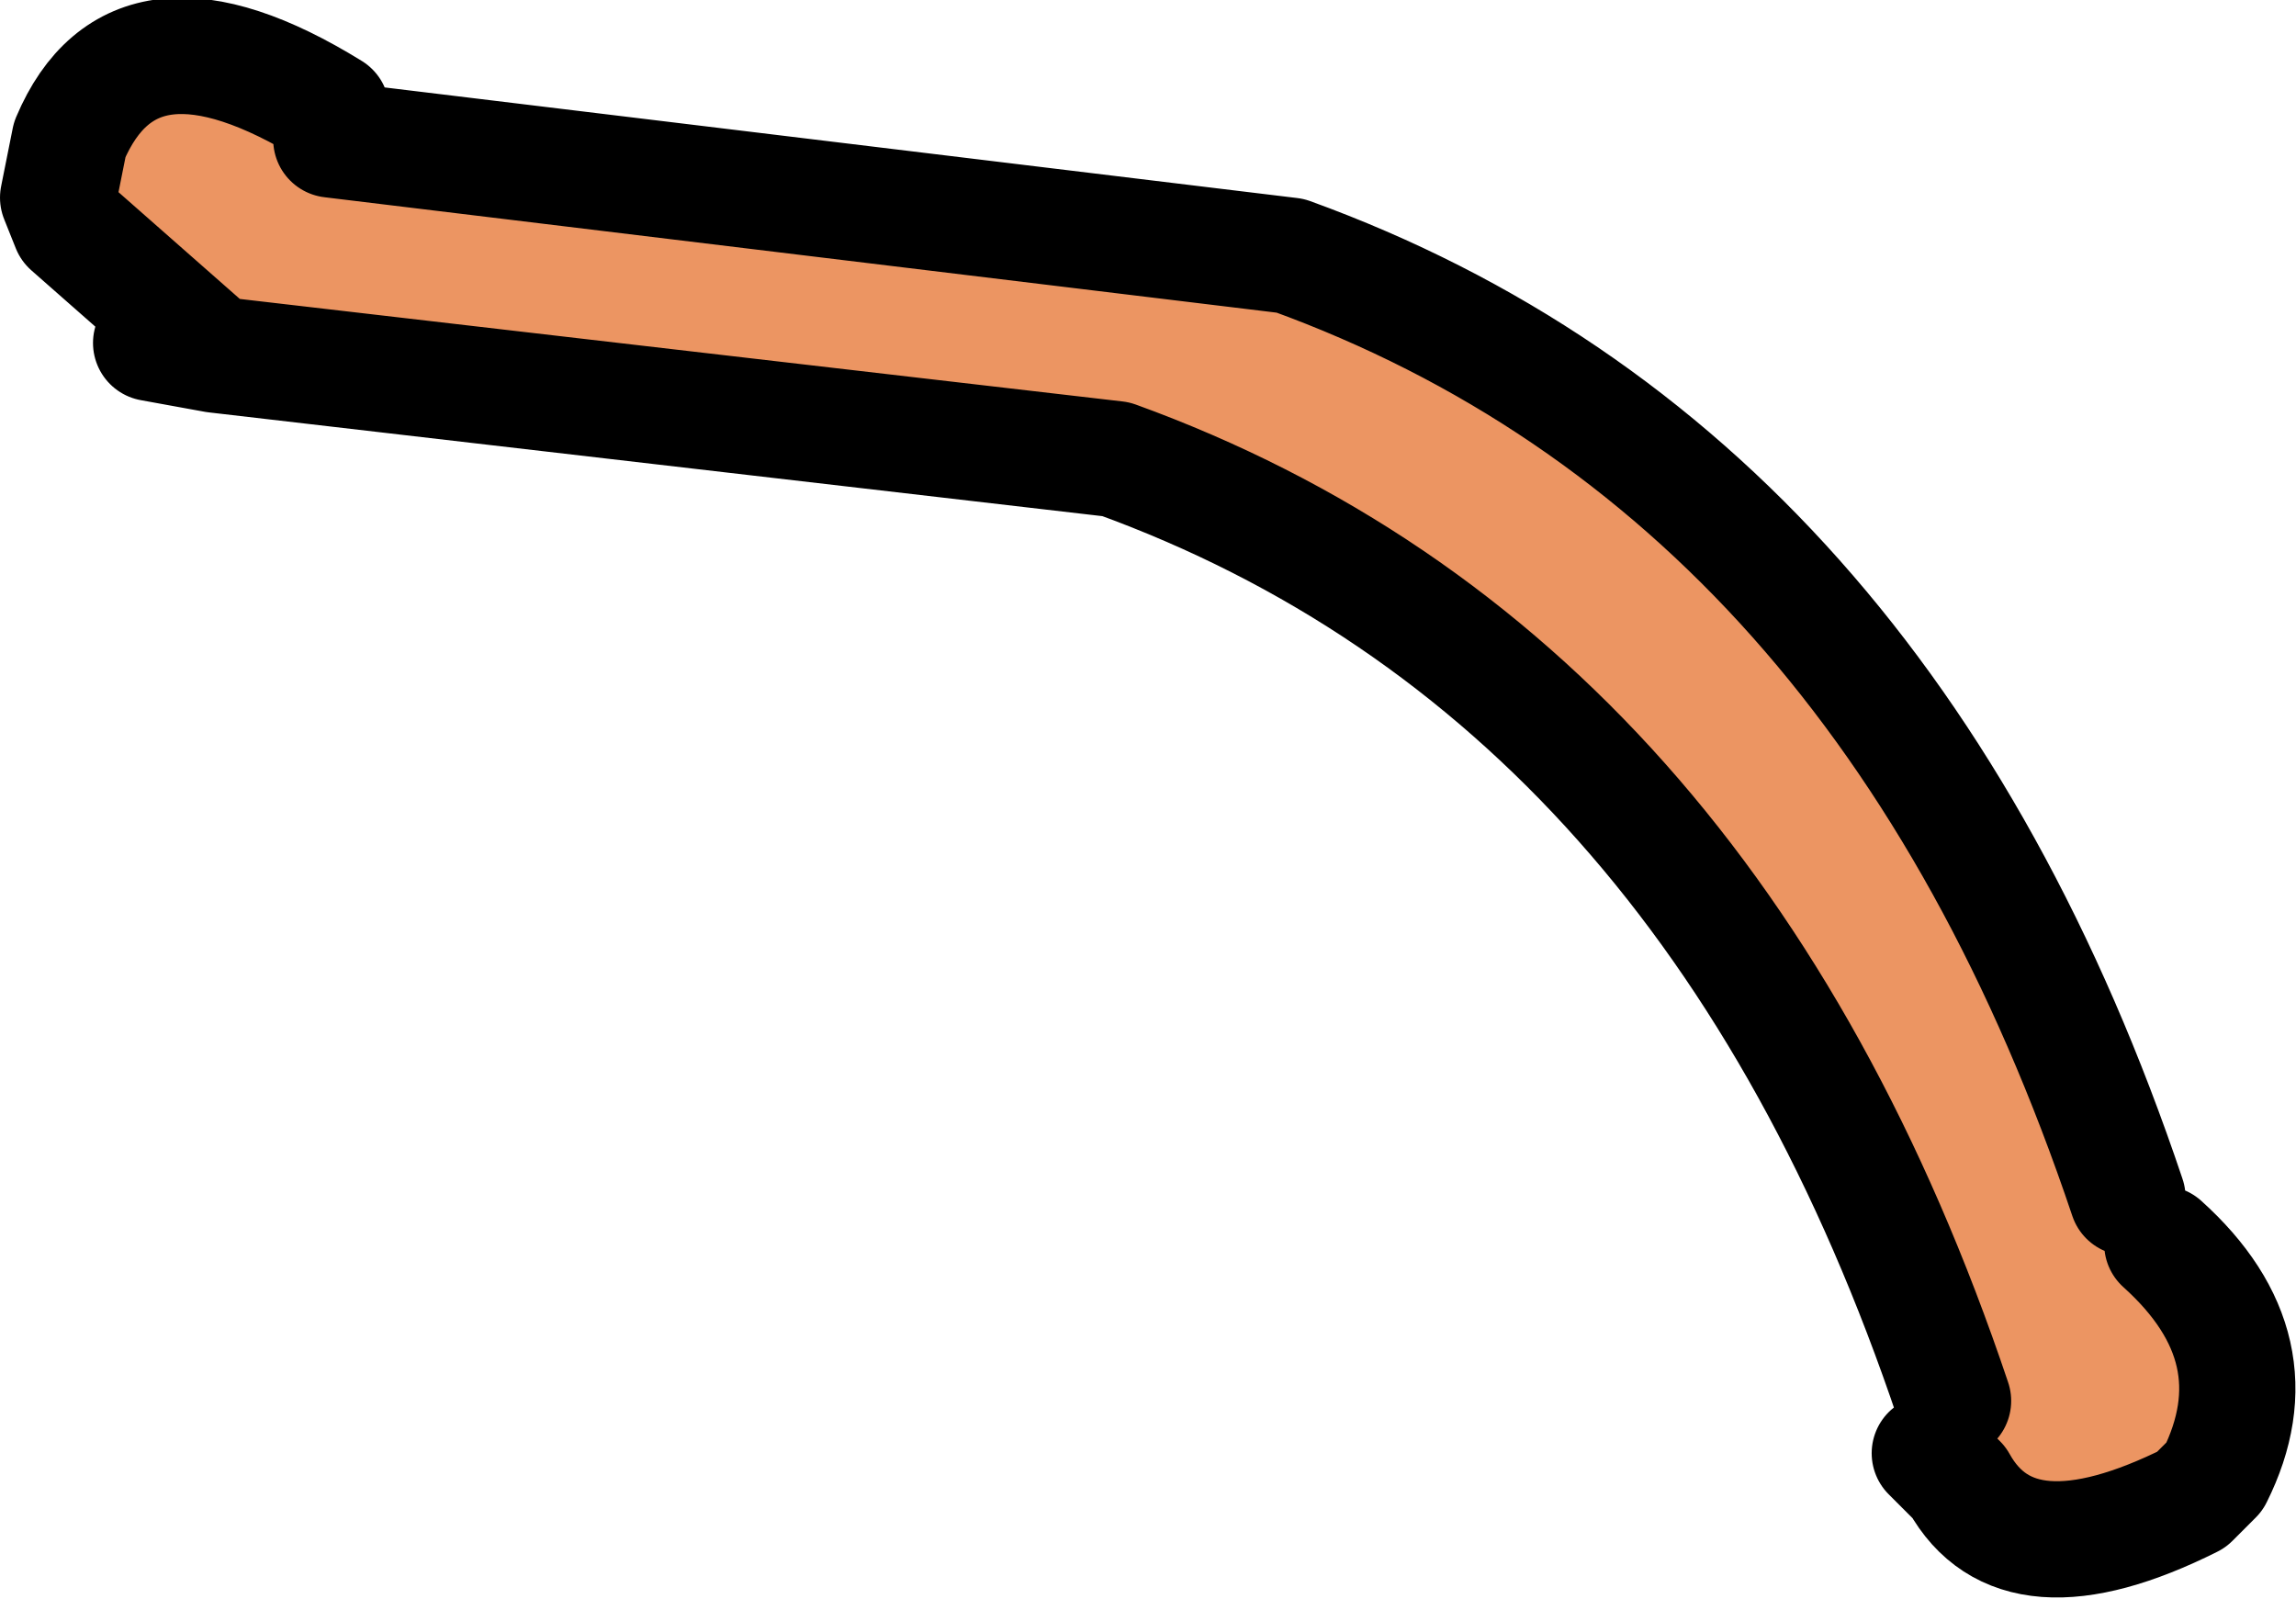
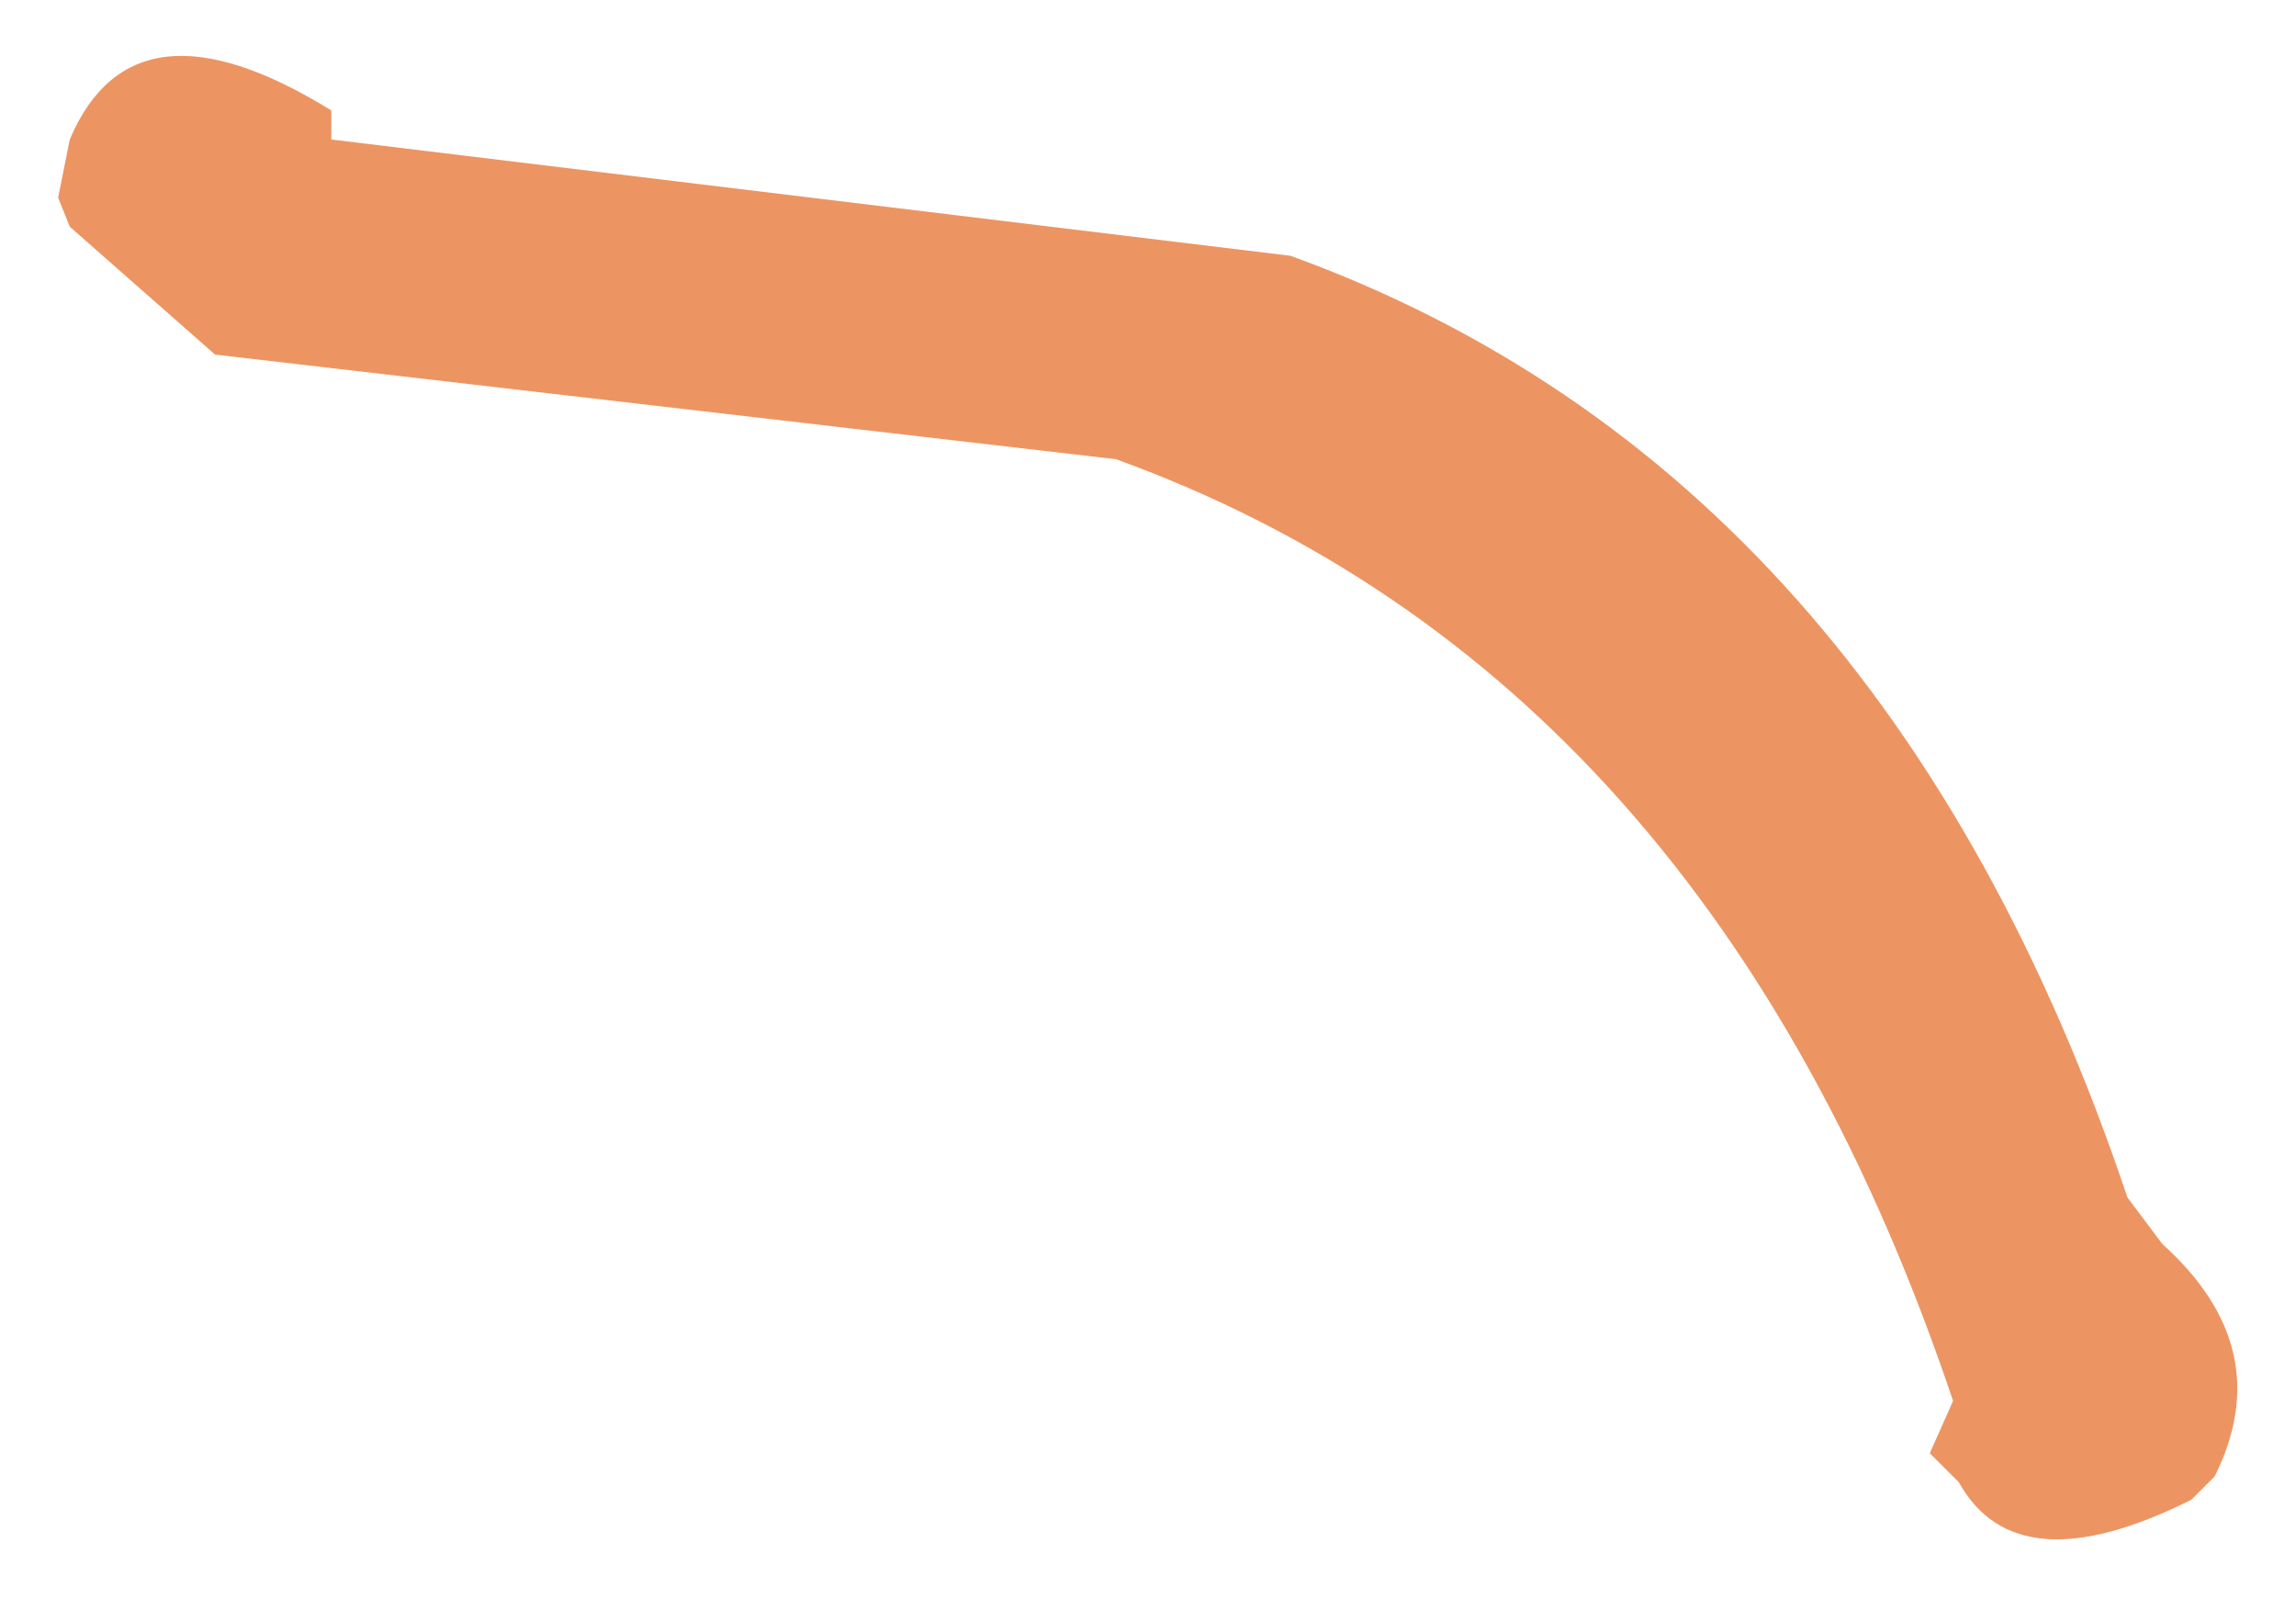
<svg xmlns="http://www.w3.org/2000/svg" height="13.75px" width="19.75px">
  <g transform="matrix(1.0, 0.0, 0.0, 1.0, -2.3, -80.5)">
    <path d="M5.15 81.45 L5.15 81.7 13.4 82.7 Q18.5 84.55 20.6 90.8 L20.9 91.2 Q21.9 92.1 21.35 93.2 L21.15 93.4 Q19.65 94.15 19.15 93.25 L18.9 93.0 19.1 92.55 Q17.0 86.3 11.9 84.45 L4.15 83.55 2.9 82.45 2.8 82.2 2.9 81.7 Q3.45 80.4 5.15 81.45" fill="#ec9562" fill-rule="evenodd" stroke="none" />
-     <path d="M5.15 81.45 Q3.45 80.4 2.9 81.7 L2.8 82.2 2.9 82.45 4.15 83.55 11.9 84.45 Q17.0 86.3 19.1 92.55 M18.9 93.0 L19.15 93.25 Q19.65 94.15 21.15 93.4 L21.35 93.2 Q21.9 92.1 20.9 91.2 M20.6 90.8 Q18.5 84.55 13.4 82.7 L5.15 81.7 M4.15 83.55 L3.6 83.45" fill="none" stroke="#000000" stroke-linecap="round" stroke-linejoin="round" stroke-width="1.0" />
  </g>
</svg>